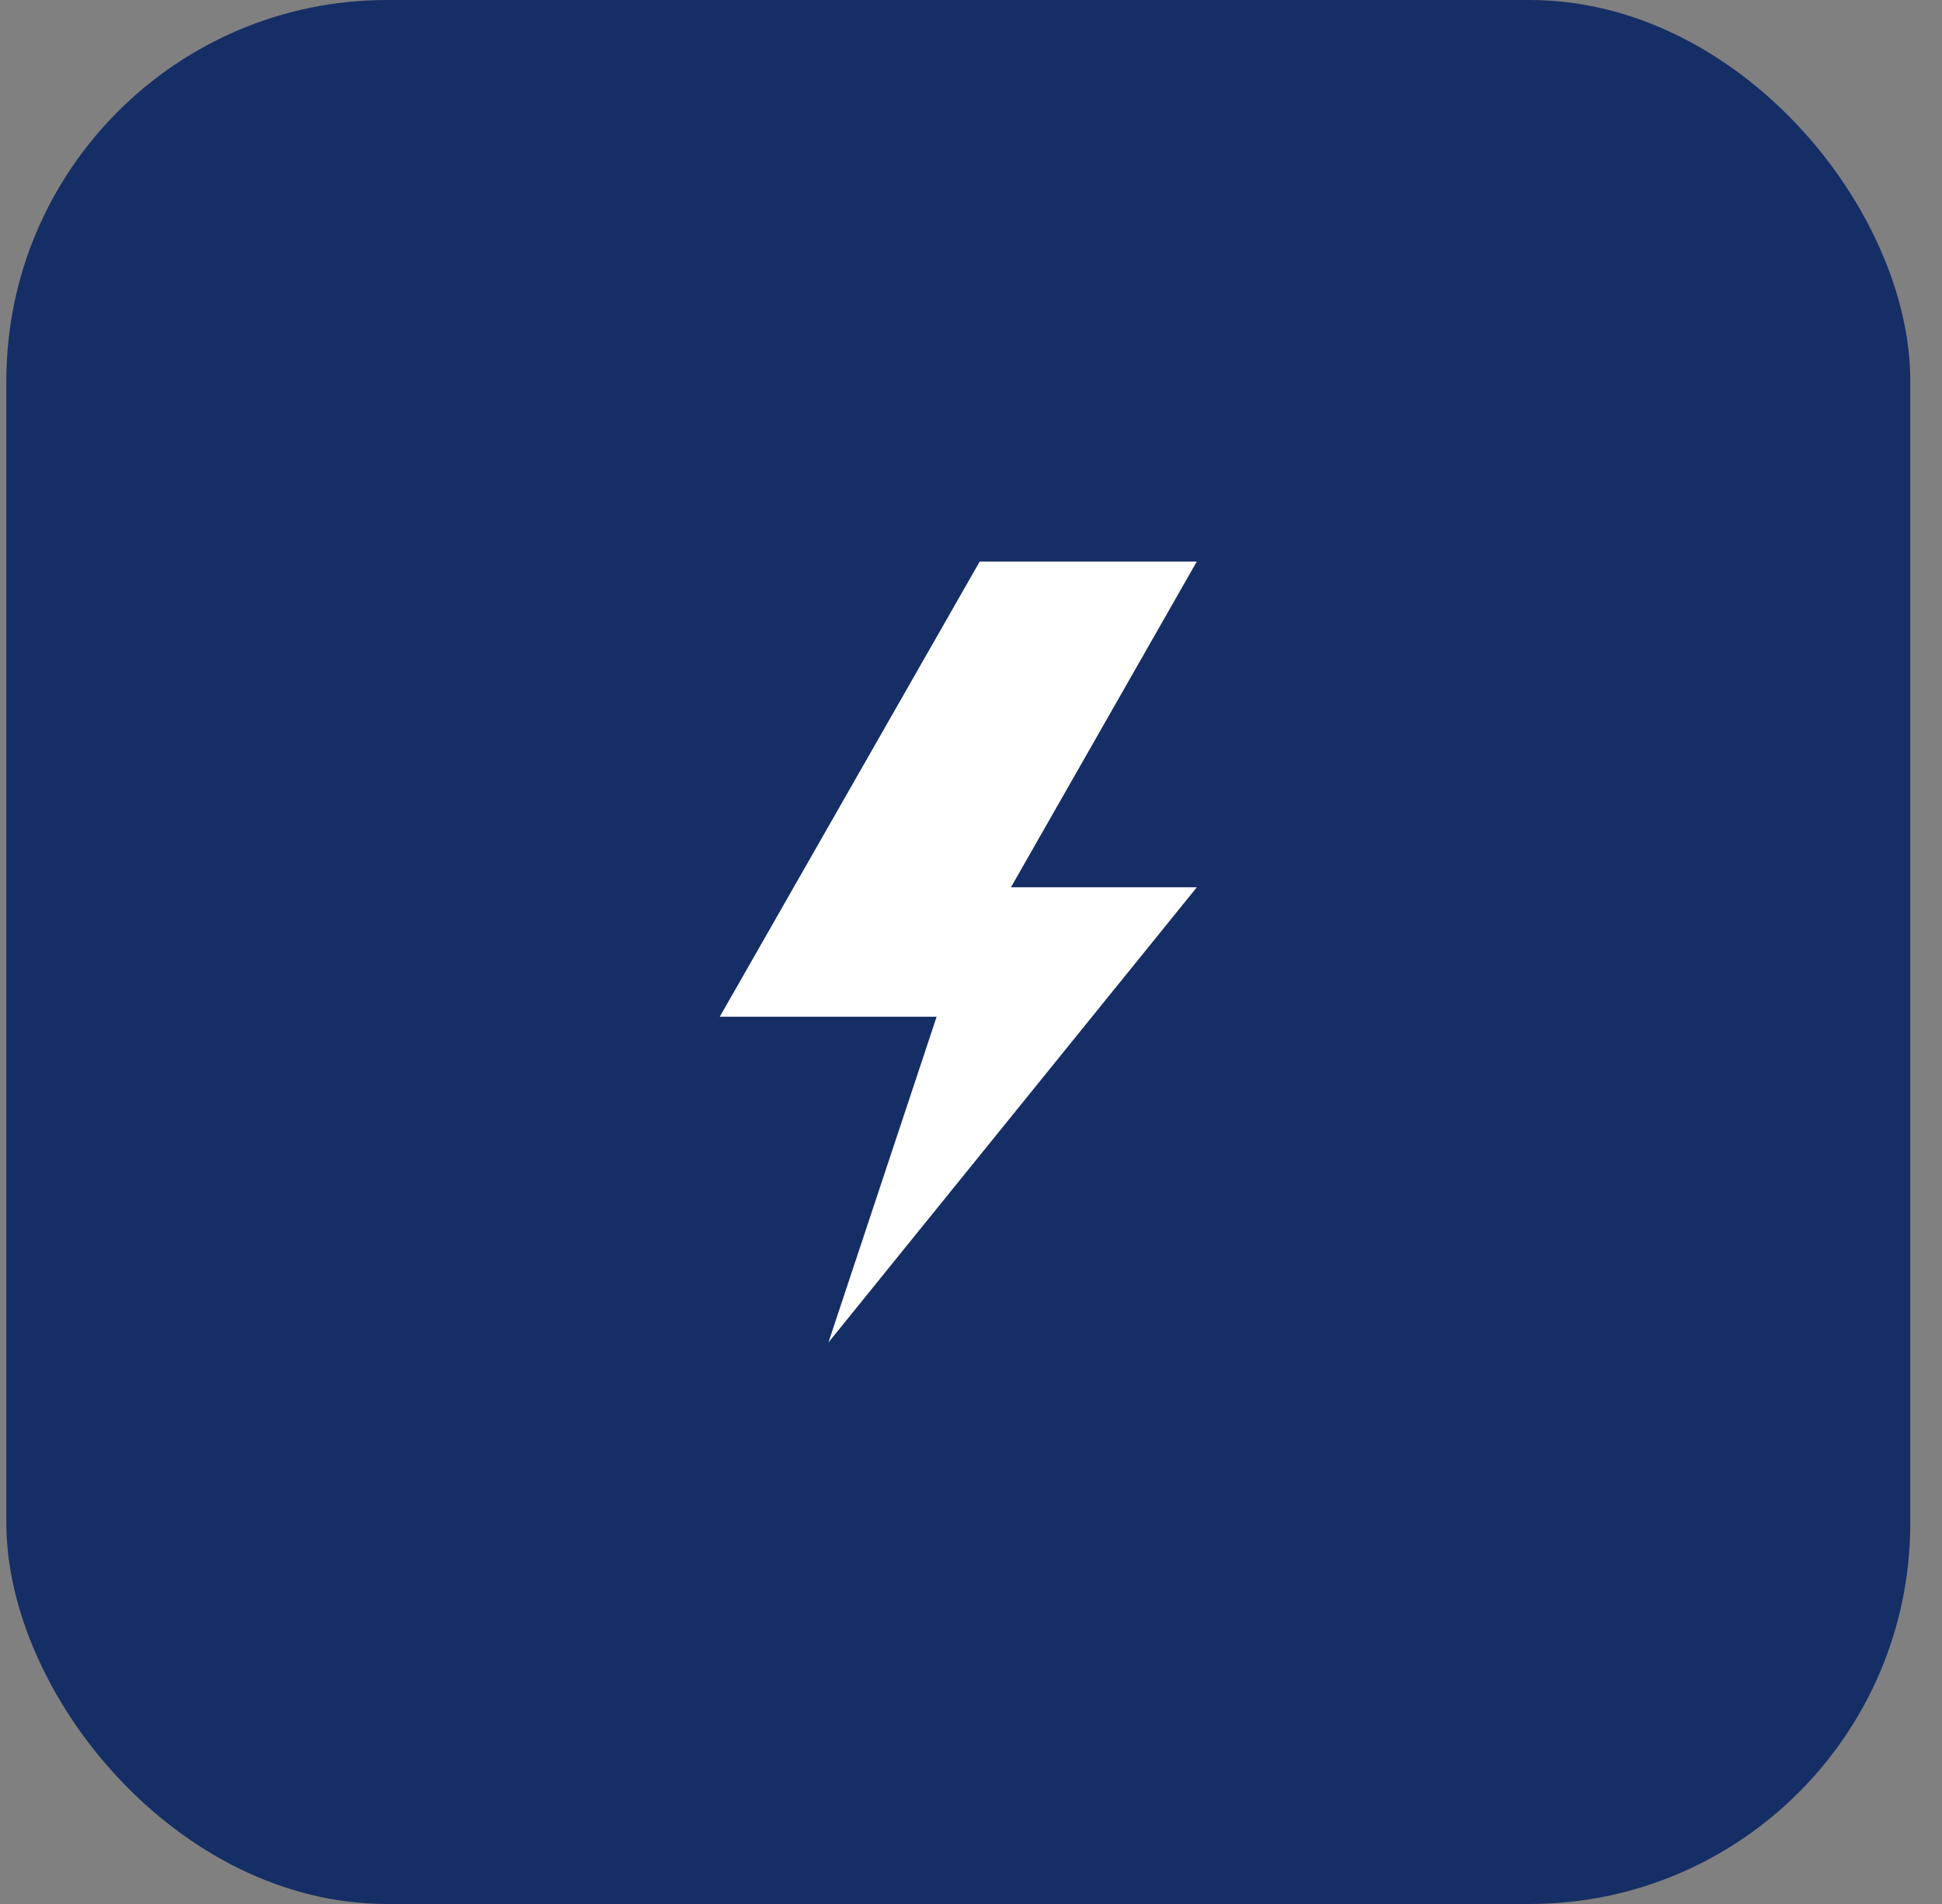
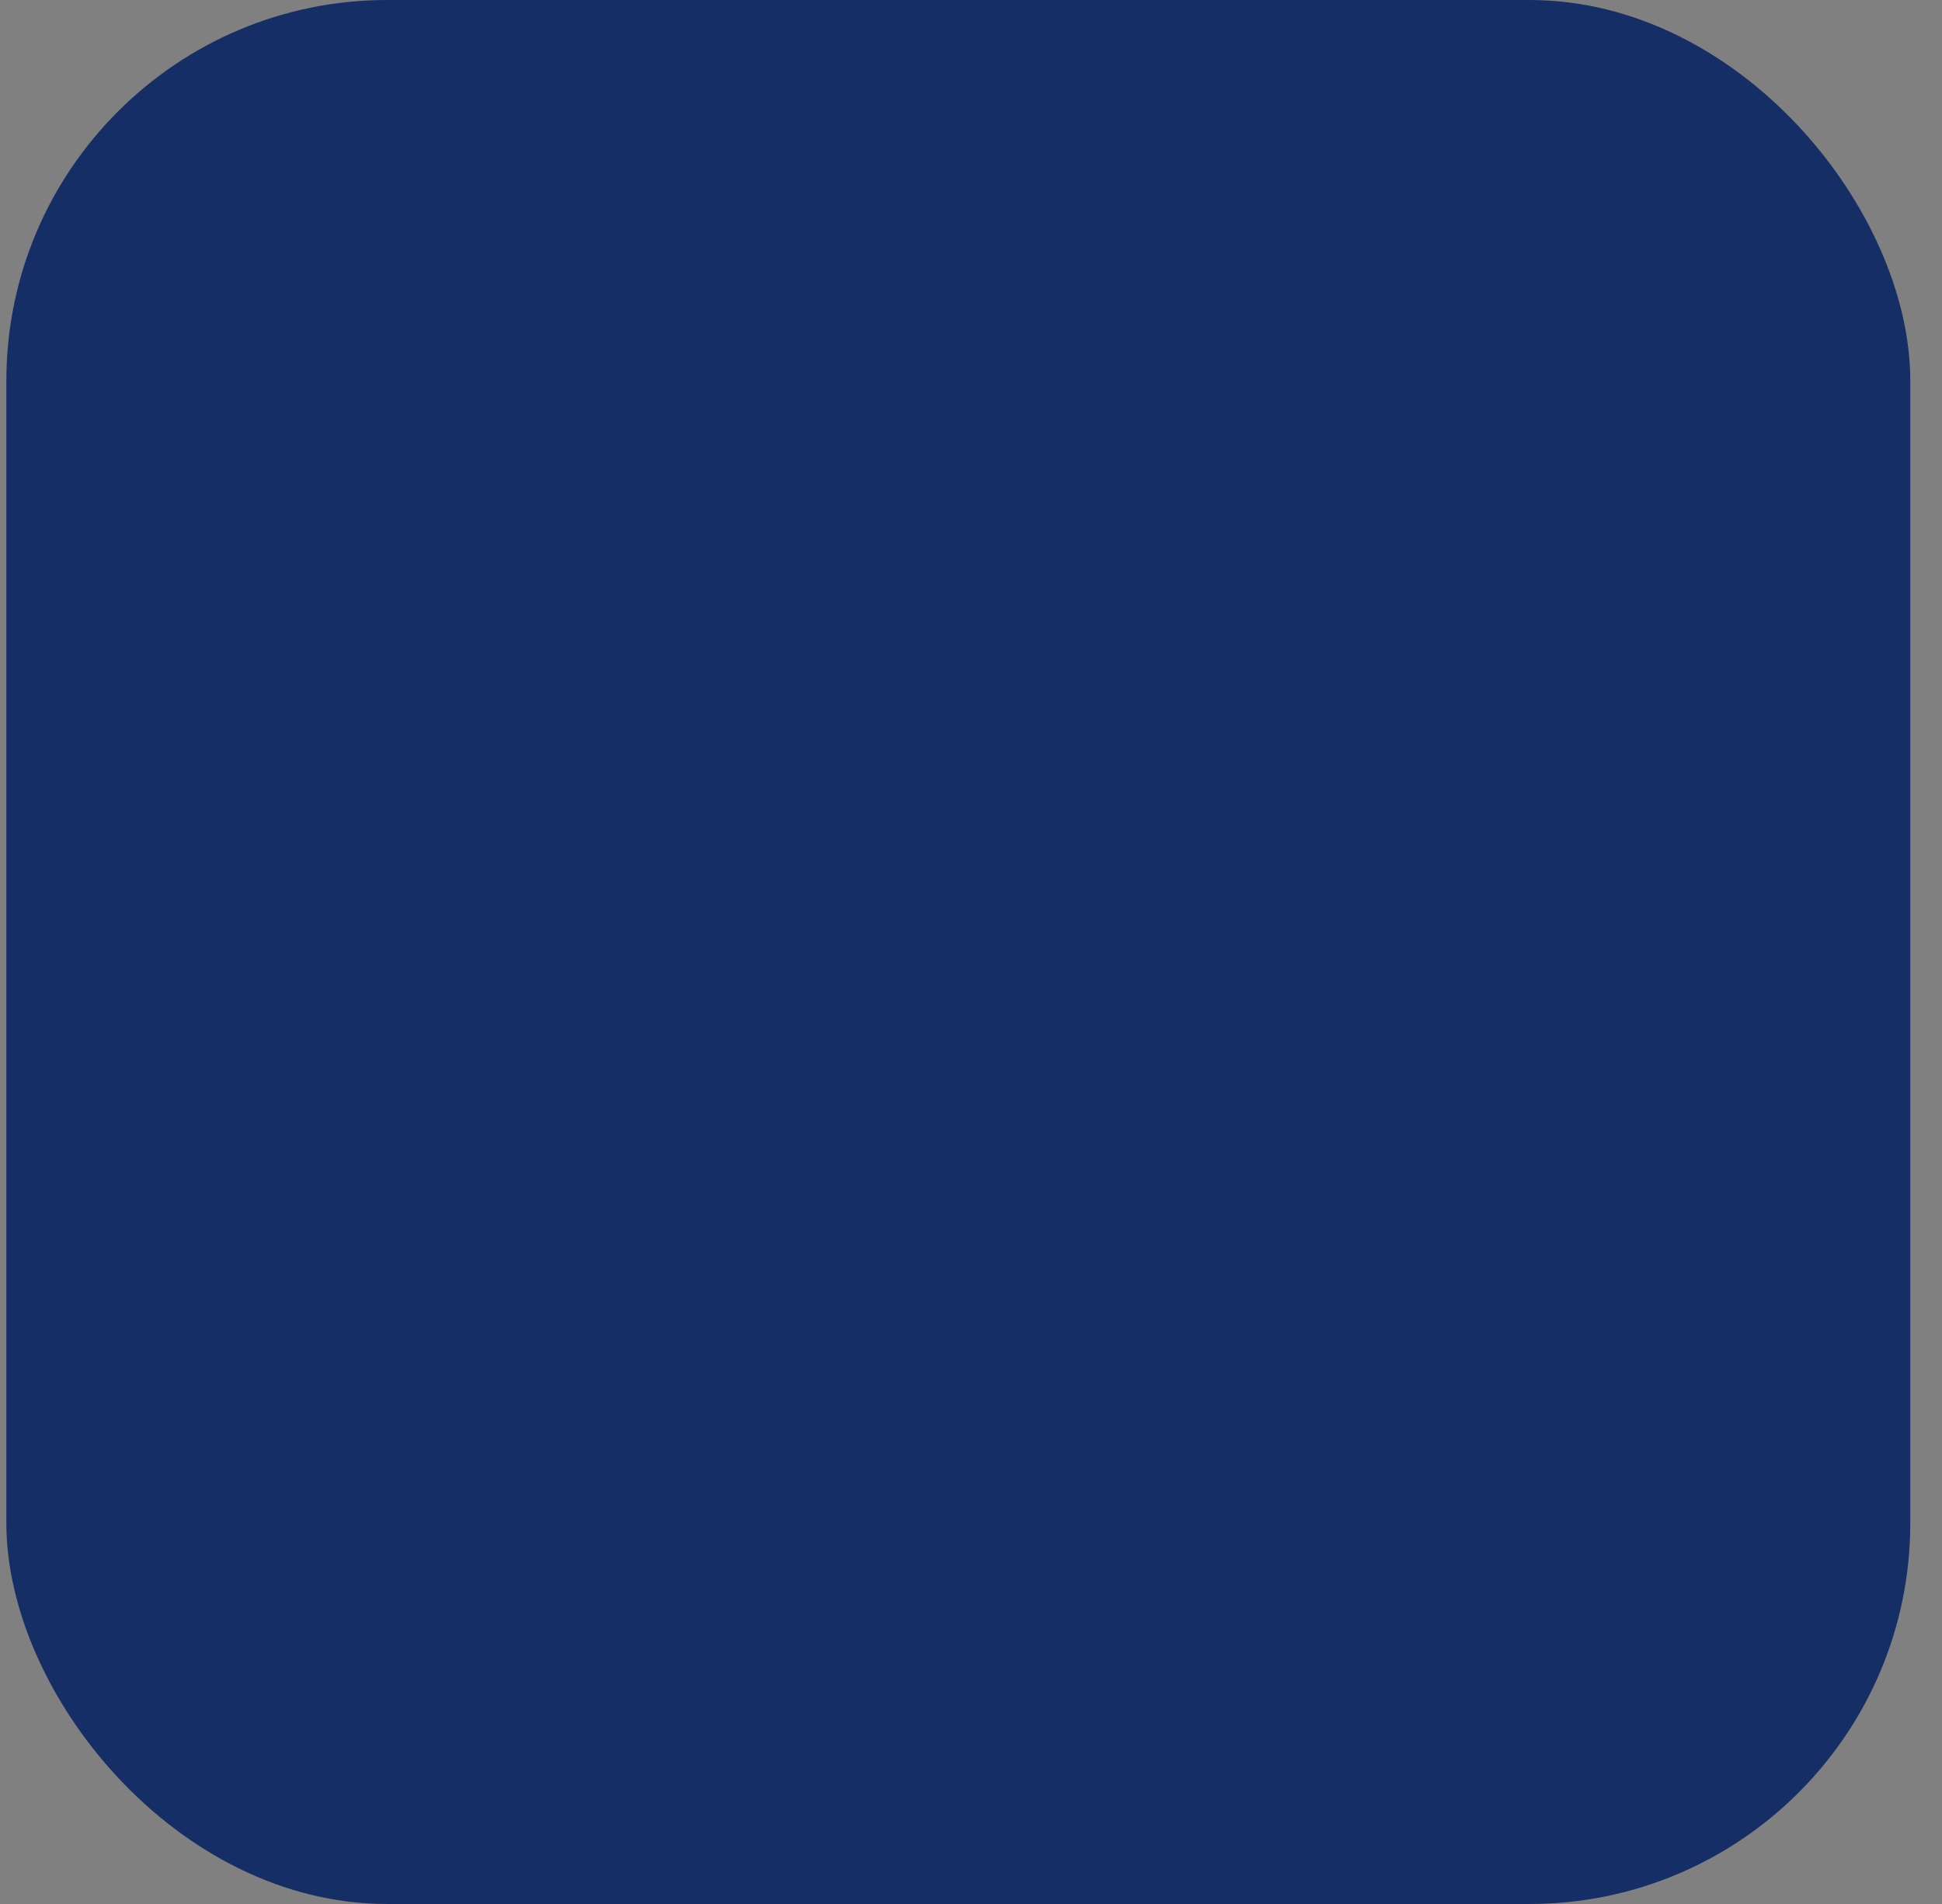
<svg xmlns="http://www.w3.org/2000/svg" width="51" height="50" viewBox="0 0 51 50" fill="none">
  <rect x="0" y="0" width="51" height="50" fill="#808080" stroke="none" />
  <rect x="0.167" width="50" height="50" rx="10" fill="#162E66" />
-   <path d="M26.549 23.301H31.43L21.756 35.254L24.598 26.699H18.903L25.729 14.746H31.43L26.549 23.301Z" fill="white" />
</svg>